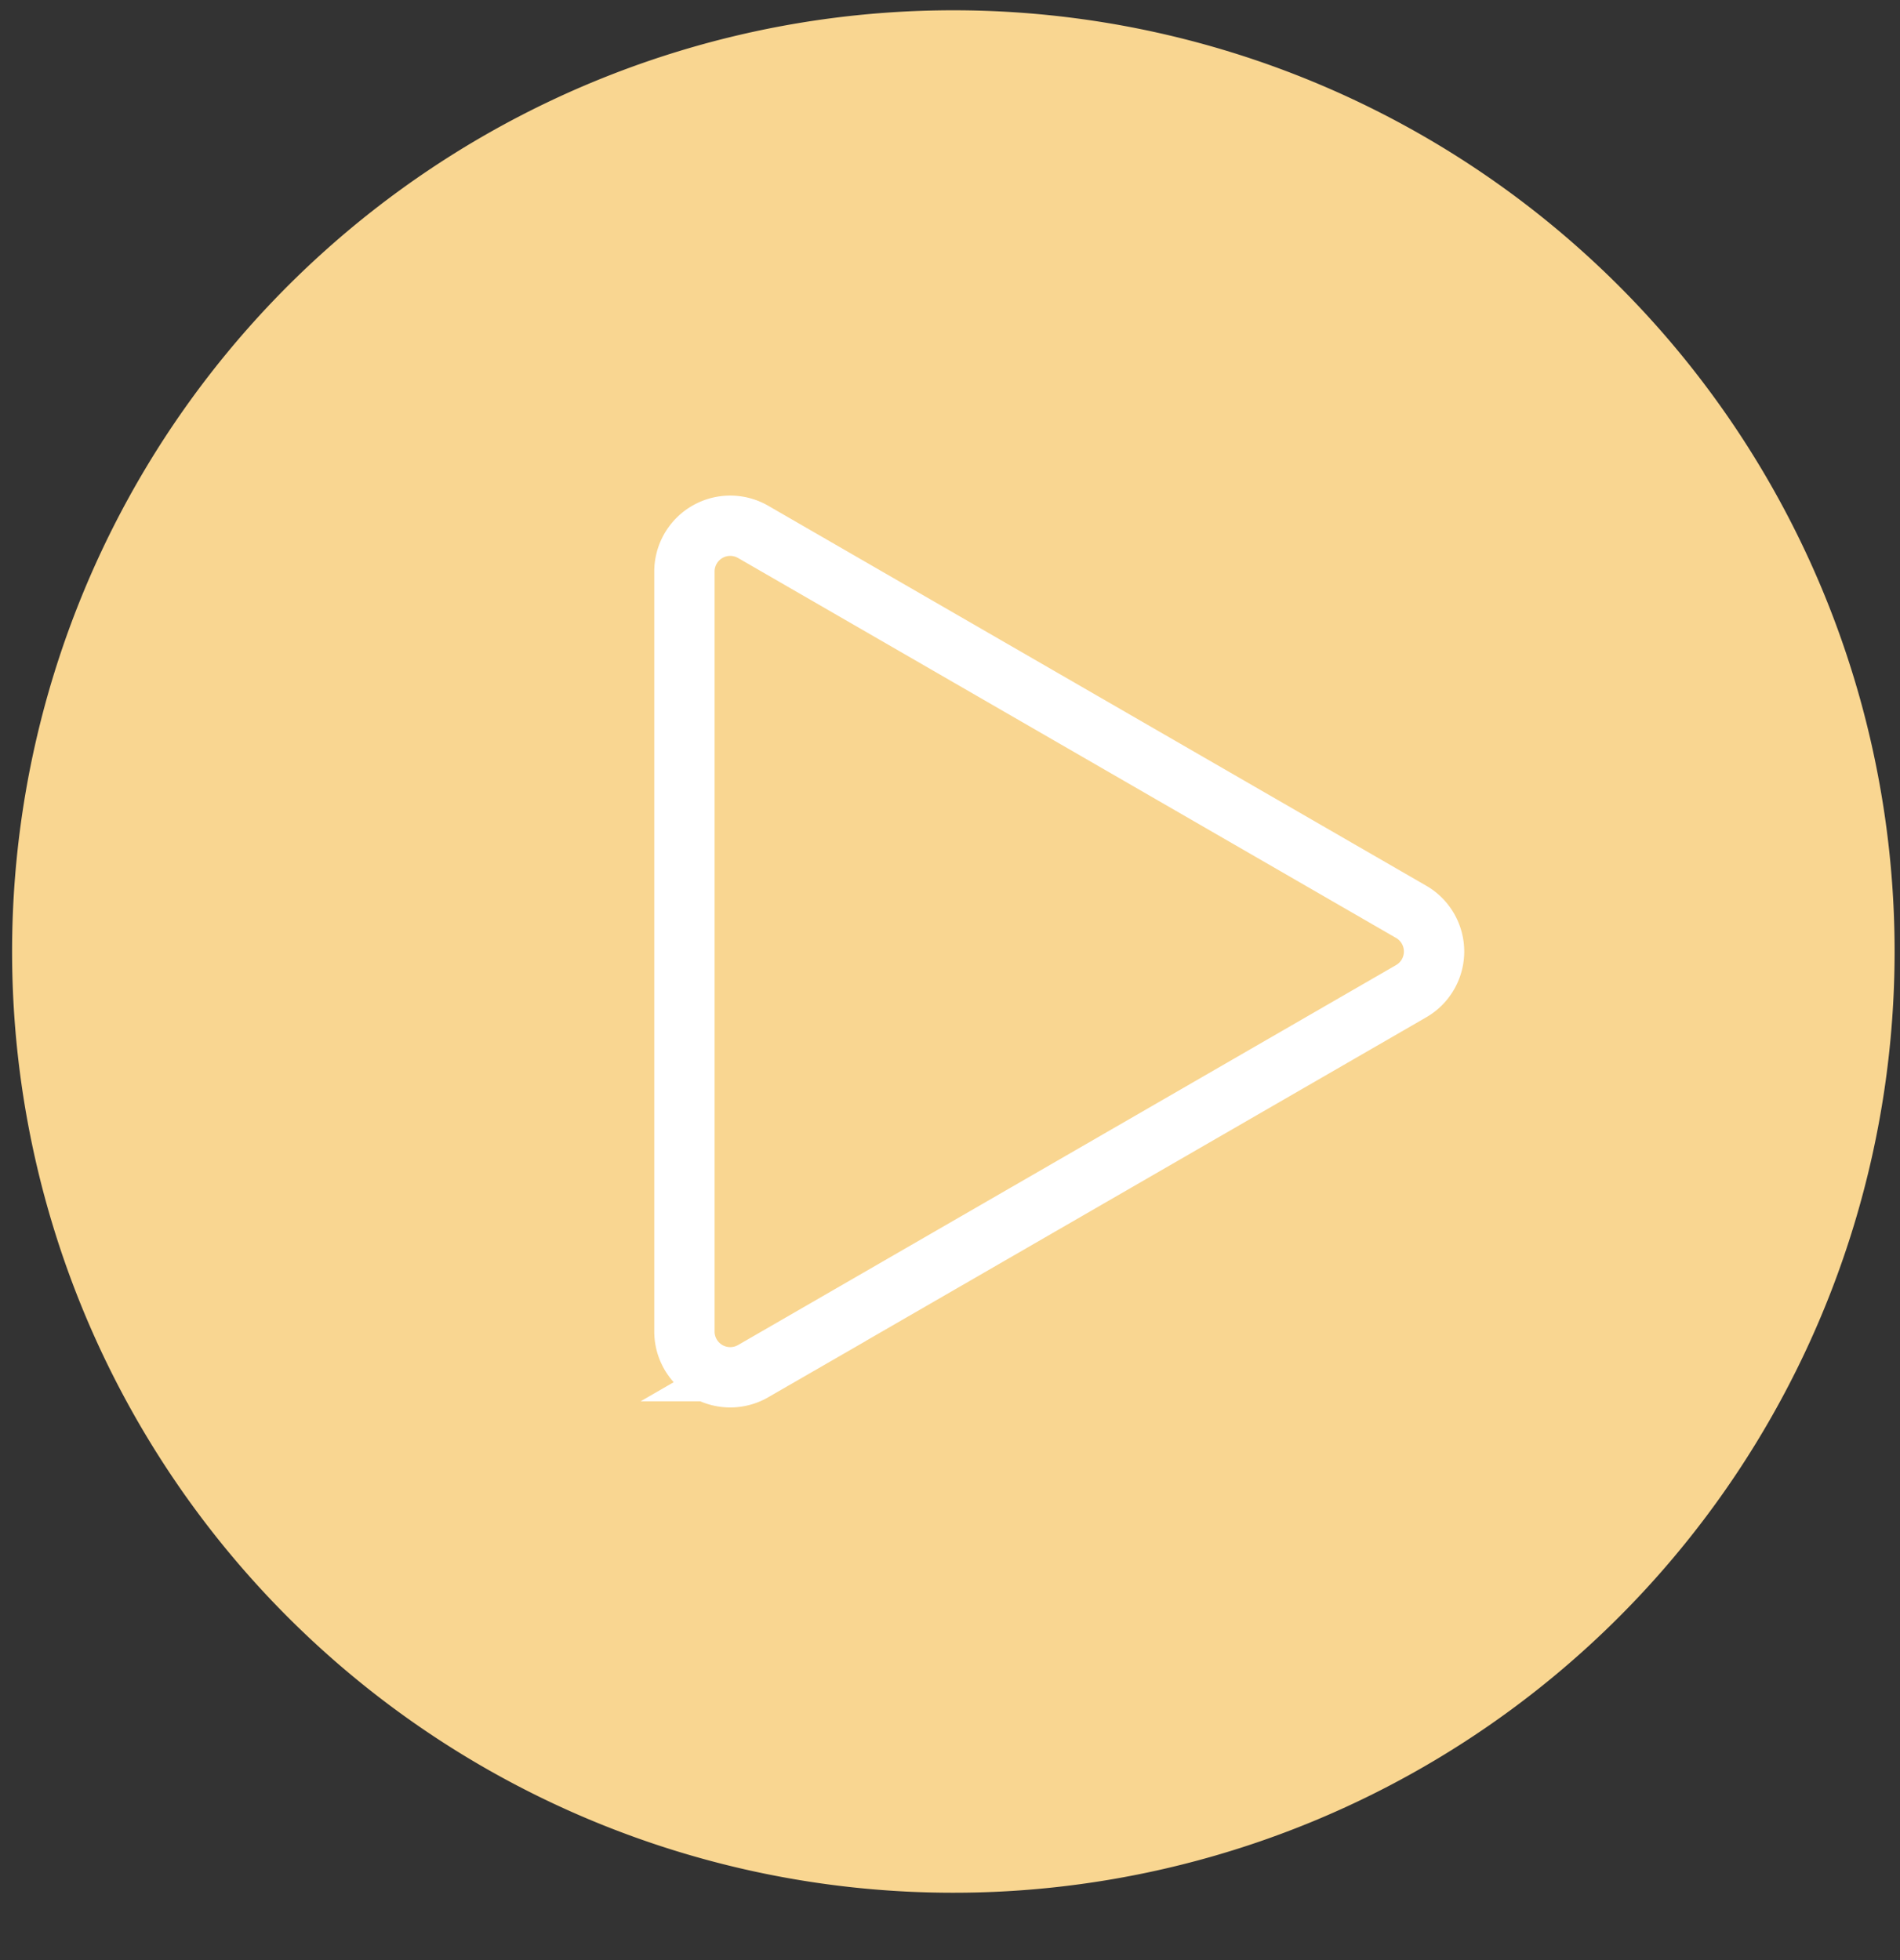
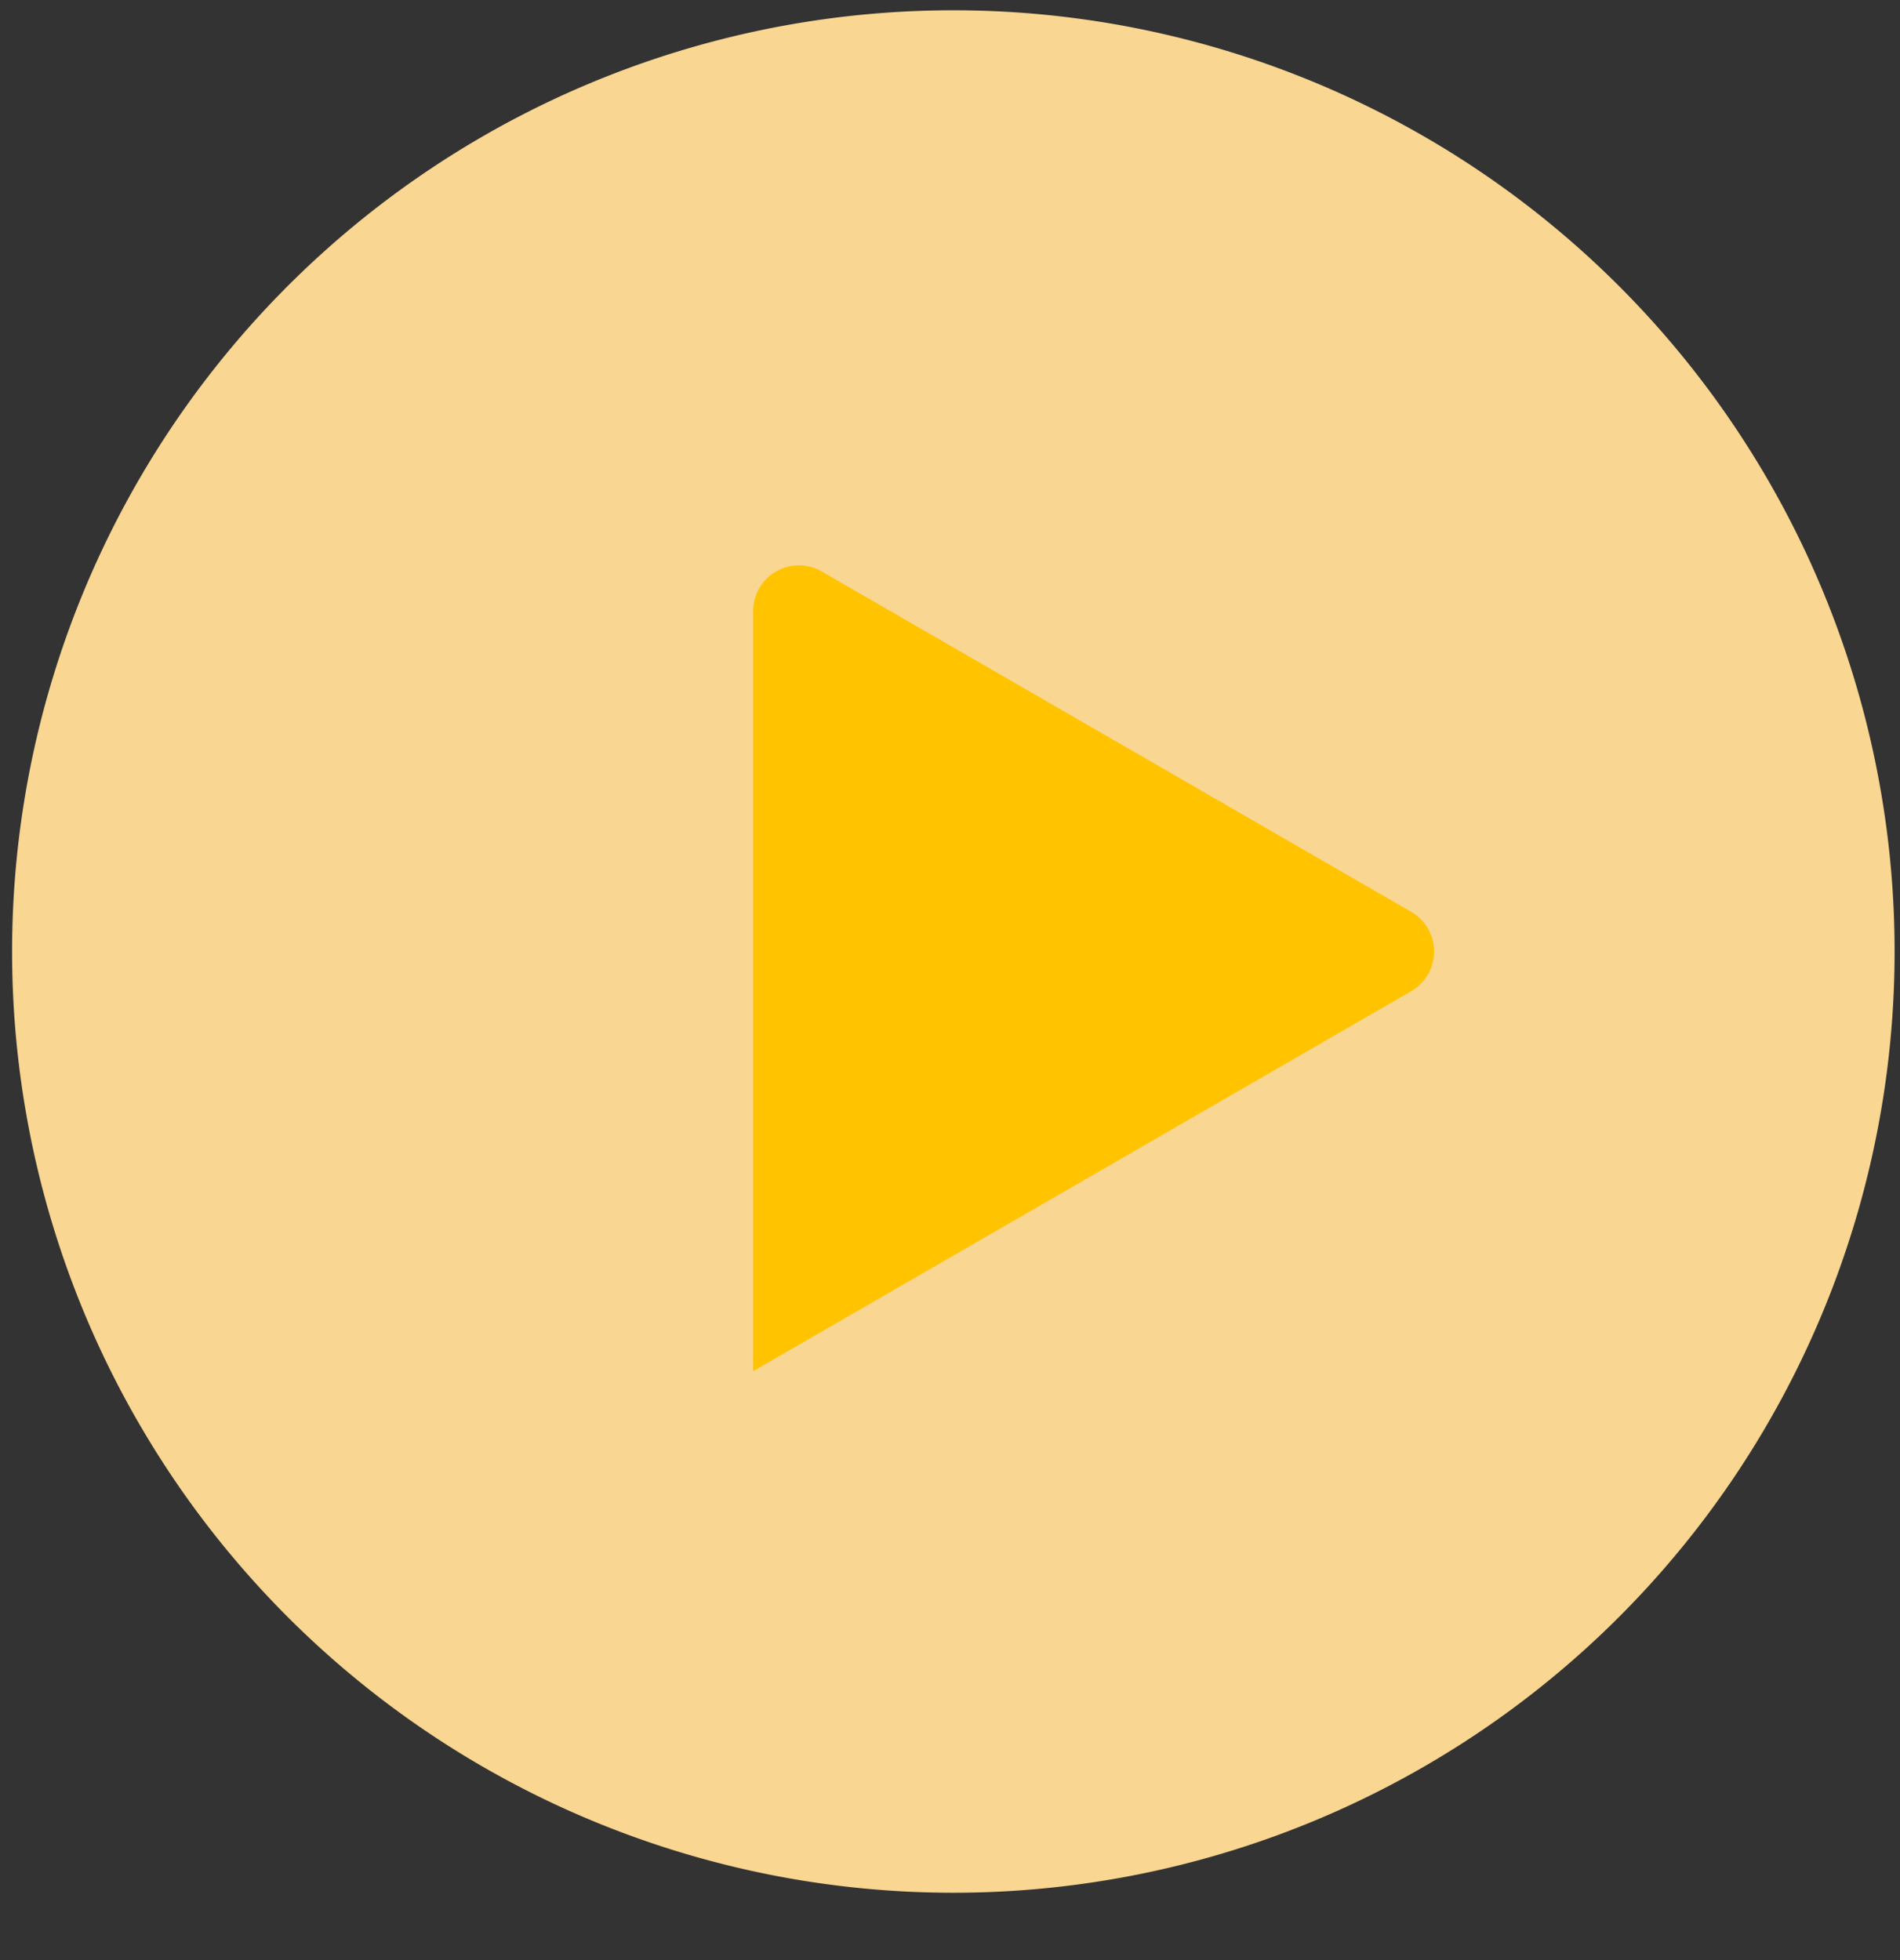
<svg xmlns="http://www.w3.org/2000/svg" width="63" height="65" viewBox="0 0 63 65">
  <rect x="0" y="0" width="63" height="65" fill="#333333" stroke="none" />
  <defs>
    <clipPath id="clip-path">
      <rect id="Rectangle_51" data-name="Rectangle 51" width="63" height="65" transform="translate(-0.107 -0.475)" fill="#ffc300" />
    </clipPath>
  </defs>
  <g id="Group_102" data-name="Group 102" transform="translate(0.107 0.475)" clip-path="url(#clip-path)">
    <path id="Path_418" data-name="Path 418" d="M62.42,31.21A31.21,31.21,0,1,1,31.21,0,31.21,31.21,0,0,1,62.42,31.21" transform="translate(0.294 -0.134)" fill="#f9d691" />
-     <path id="Path_419" data-name="Path 419" d="M465.527,351.232a1.519,1.519,0,0,1,0,2.63l-10.91,6.3-10.91,6.3a1.519,1.519,0,0,1-2.278-1.315v-25.2a1.519,1.519,0,0,1,2.278-1.315l10.91,6.3Z" transform="translate(-418.842 -321.471)" fill="#ffc300" />
-     <path id="Path_420" data-name="Path 420" d="M465.527,351.232a1.519,1.519,0,0,1,0,2.63l-10.91,6.3-10.91,6.3a1.519,1.519,0,0,1-2.278-1.315v-25.2a1.519,1.519,0,0,1,2.278-1.315l10.91,6.3Z" transform="translate(-418.842 -321.471)" fill="#f9d691" stroke="#fff" stroke-miterlimit="10" stroke-width="2" />
+     <path id="Path_419" data-name="Path 419" d="M465.527,351.232a1.519,1.519,0,0,1,0,2.63l-10.91,6.3-10.91,6.3v-25.2a1.519,1.519,0,0,1,2.278-1.315l10.91,6.3Z" transform="translate(-418.842 -321.471)" fill="#ffc300" />
  </g>
</svg>